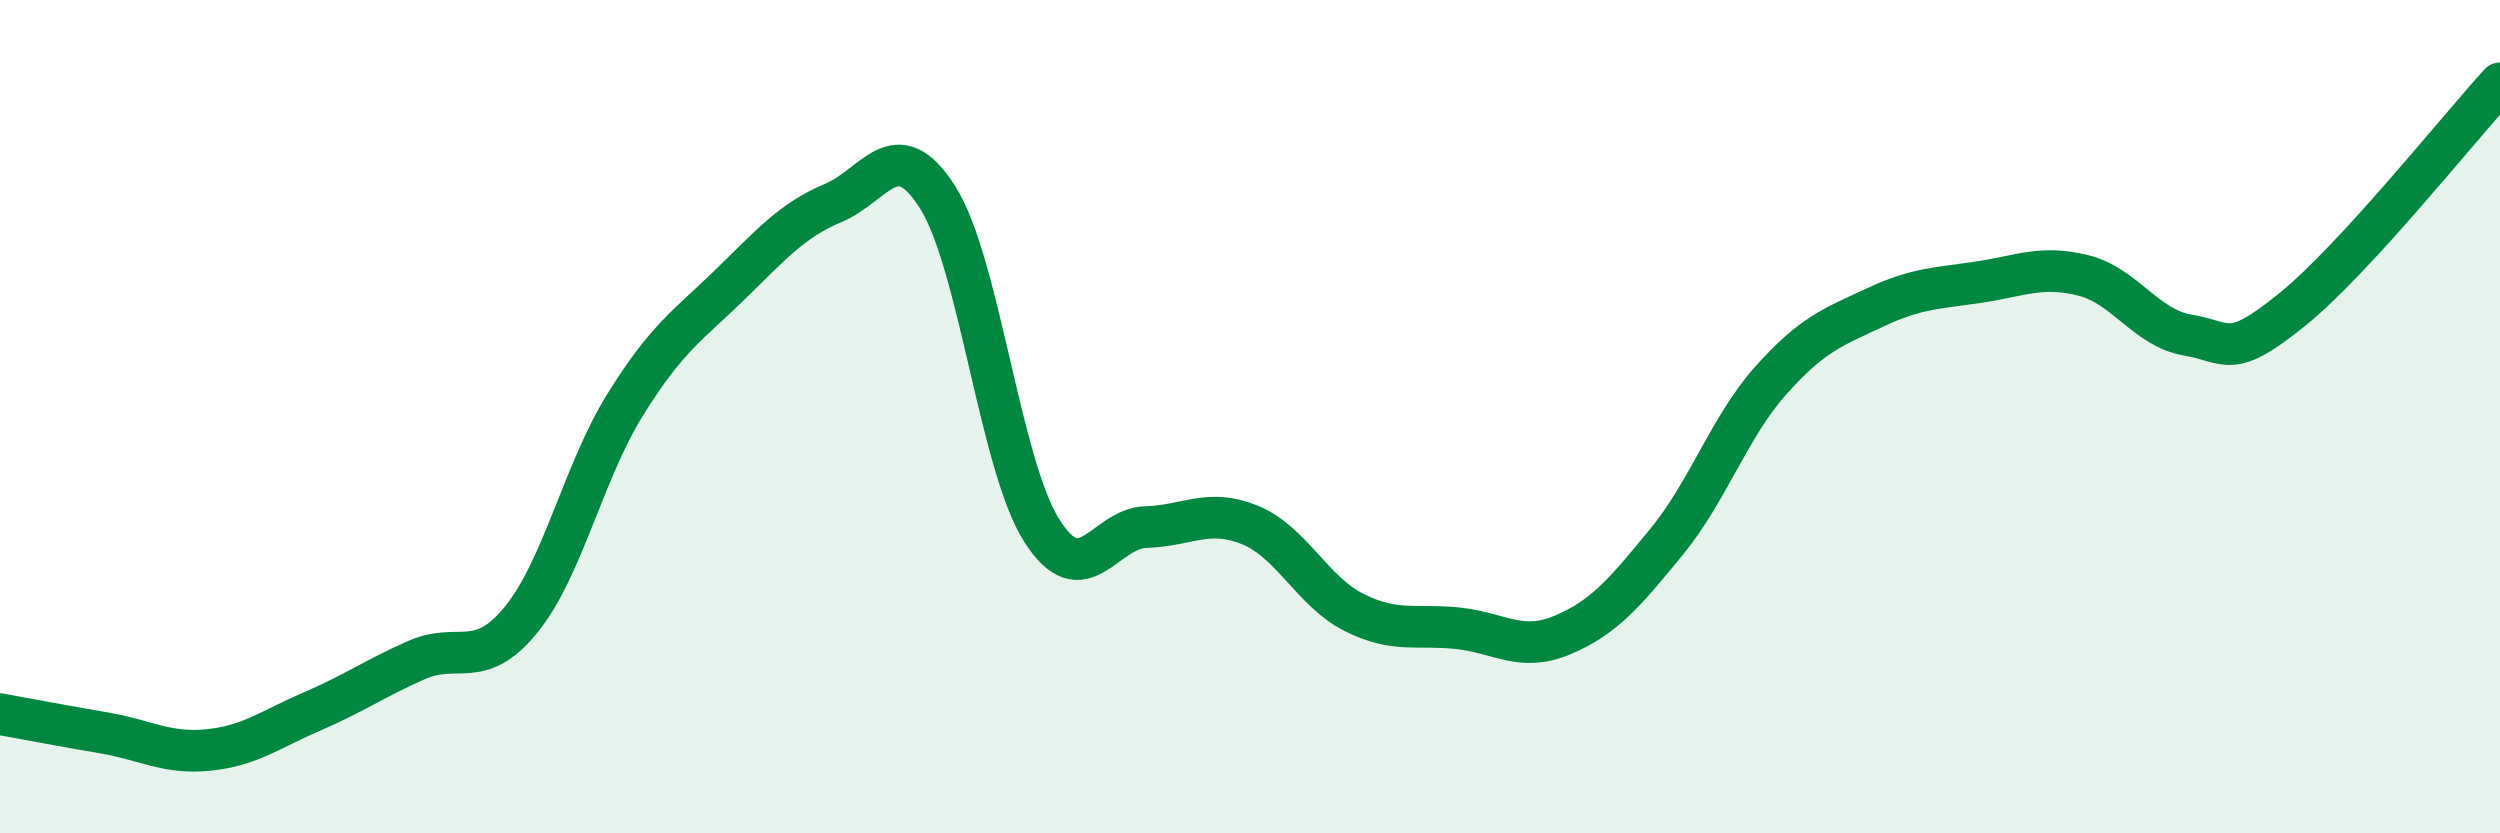
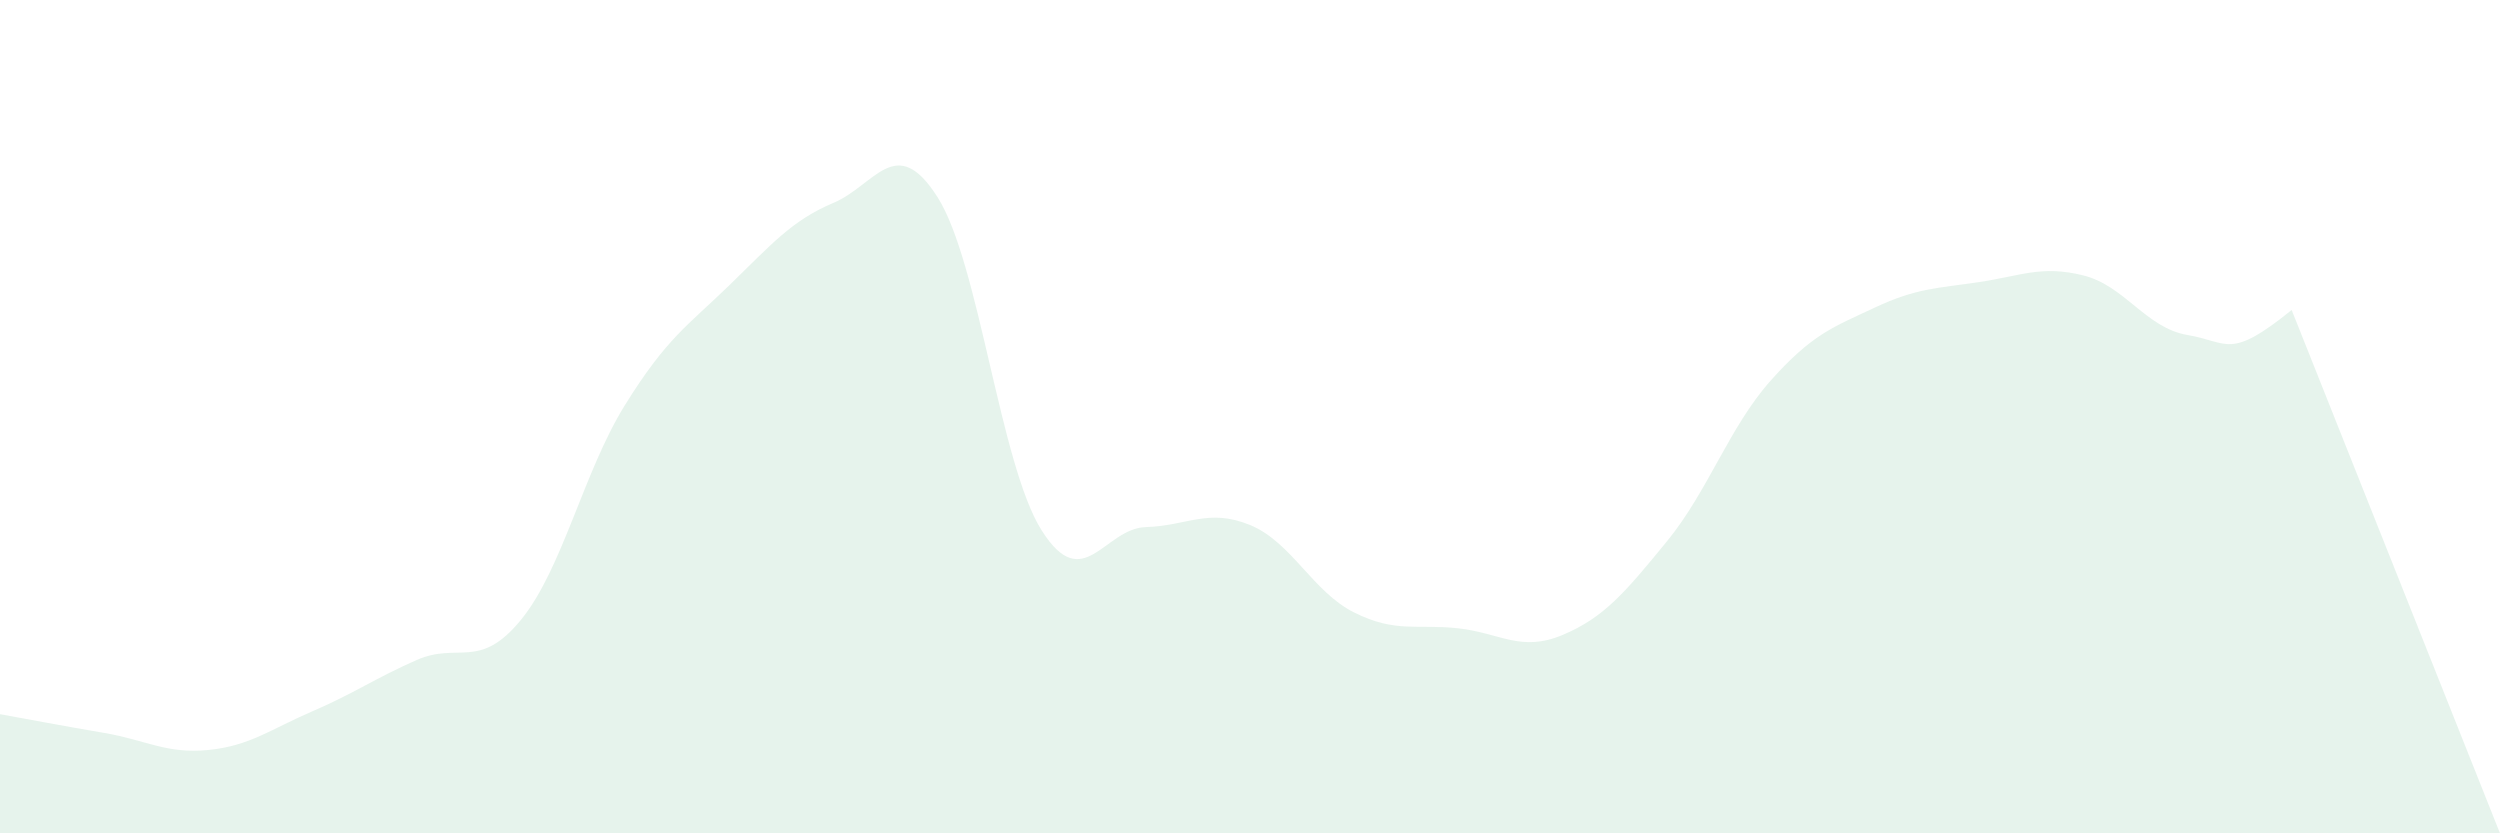
<svg xmlns="http://www.w3.org/2000/svg" width="60" height="20" viewBox="0 0 60 20">
-   <path d="M 0,17.14 C 0.5,17.23 1.5,17.42 2.5,17.59 C 3.5,17.76 4,18.1 5,18 C 6,17.9 6.5,17.5 7.5,17.07 C 8.5,16.64 9,16.28 10,15.84 C 11,15.4 11.5,16.1 12.5,14.88 C 13.5,13.66 14,11.33 15,9.72 C 16,8.11 16.5,7.82 17.5,6.85 C 18.5,5.88 19,5.29 20,4.87 C 21,4.45 21.5,3.16 22.5,4.73 C 23.5,6.3 24,11.15 25,12.73 C 26,14.31 26.5,12.68 27.5,12.65 C 28.5,12.62 29,12.19 30,12.6 C 31,13.01 31.5,14.2 32.5,14.7 C 33.5,15.2 34,14.97 35,15.08 C 36,15.19 36.5,15.66 37.5,15.24 C 38.5,14.82 39,14.22 40,13 C 41,11.78 41.5,10.25 42.5,9.13 C 43.5,8.01 44,7.85 45,7.38 C 46,6.91 46.5,6.92 47.5,6.77 C 48.5,6.62 49,6.36 50,6.61 C 51,6.86 51.5,7.87 52.5,8.04 C 53.5,8.21 53.5,8.65 55,7.44 C 56.5,6.23 59,3.09 60,2L60 20L0 20Z" fill="#008740" opacity="0.1" stroke-linecap="round" stroke-linejoin="round" />
-   <path d="M 0,17.14 C 0.5,17.23 1.5,17.42 2.5,17.59 C 3.5,17.76 4,18.1 5,18 C 6,17.9 6.5,17.5 7.5,17.07 C 8.5,16.64 9,16.28 10,15.84 C 11,15.4 11.5,16.1 12.5,14.88 C 13.5,13.66 14,11.33 15,9.72 C 16,8.11 16.5,7.82 17.5,6.85 C 18.5,5.88 19,5.29 20,4.87 C 21,4.45 21.5,3.16 22.5,4.73 C 23.5,6.3 24,11.15 25,12.73 C 26,14.31 26.5,12.68 27.5,12.65 C 28.5,12.62 29,12.19 30,12.6 C 31,13.01 31.5,14.2 32.5,14.7 C 33.5,15.2 34,14.97 35,15.08 C 36,15.19 36.5,15.66 37.5,15.24 C 38.5,14.82 39,14.22 40,13 C 41,11.78 41.5,10.25 42.5,9.13 C 43.5,8.01 44,7.85 45,7.38 C 46,6.91 46.5,6.92 47.5,6.77 C 48.5,6.62 49,6.36 50,6.61 C 51,6.86 51.5,7.87 52.5,8.04 C 53.5,8.21 53.5,8.65 55,7.44 C 56.5,6.23 59,3.09 60,2" stroke="#008740" stroke-width="1" fill="none" stroke-linecap="round" stroke-linejoin="round" />
+   <path d="M 0,17.14 C 0.5,17.23 1.5,17.42 2.5,17.59 C 3.5,17.76 4,18.1 5,18 C 6,17.9 6.5,17.5 7.5,17.07 C 8.5,16.64 9,16.28 10,15.84 C 11,15.4 11.5,16.1 12.5,14.88 C 13.5,13.66 14,11.33 15,9.72 C 16,8.11 16.5,7.82 17.5,6.85 C 18.5,5.88 19,5.29 20,4.87 C 21,4.45 21.5,3.16 22.5,4.73 C 23.5,6.3 24,11.15 25,12.73 C 26,14.31 26.5,12.68 27.5,12.65 C 28.5,12.62 29,12.19 30,12.6 C 31,13.01 31.5,14.2 32.5,14.7 C 33.5,15.2 34,14.97 35,15.08 C 36,15.19 36.5,15.66 37.5,15.24 C 38.5,14.82 39,14.22 40,13 C 41,11.78 41.5,10.25 42.5,9.13 C 43.5,8.01 44,7.85 45,7.38 C 46,6.91 46.5,6.92 47.5,6.77 C 48.5,6.62 49,6.36 50,6.61 C 51,6.86 51.5,7.87 52.5,8.04 C 53.5,8.21 53.5,8.65 55,7.44 L60 20L0 20Z" fill="#008740" opacity="0.1" stroke-linecap="round" stroke-linejoin="round" />
</svg>